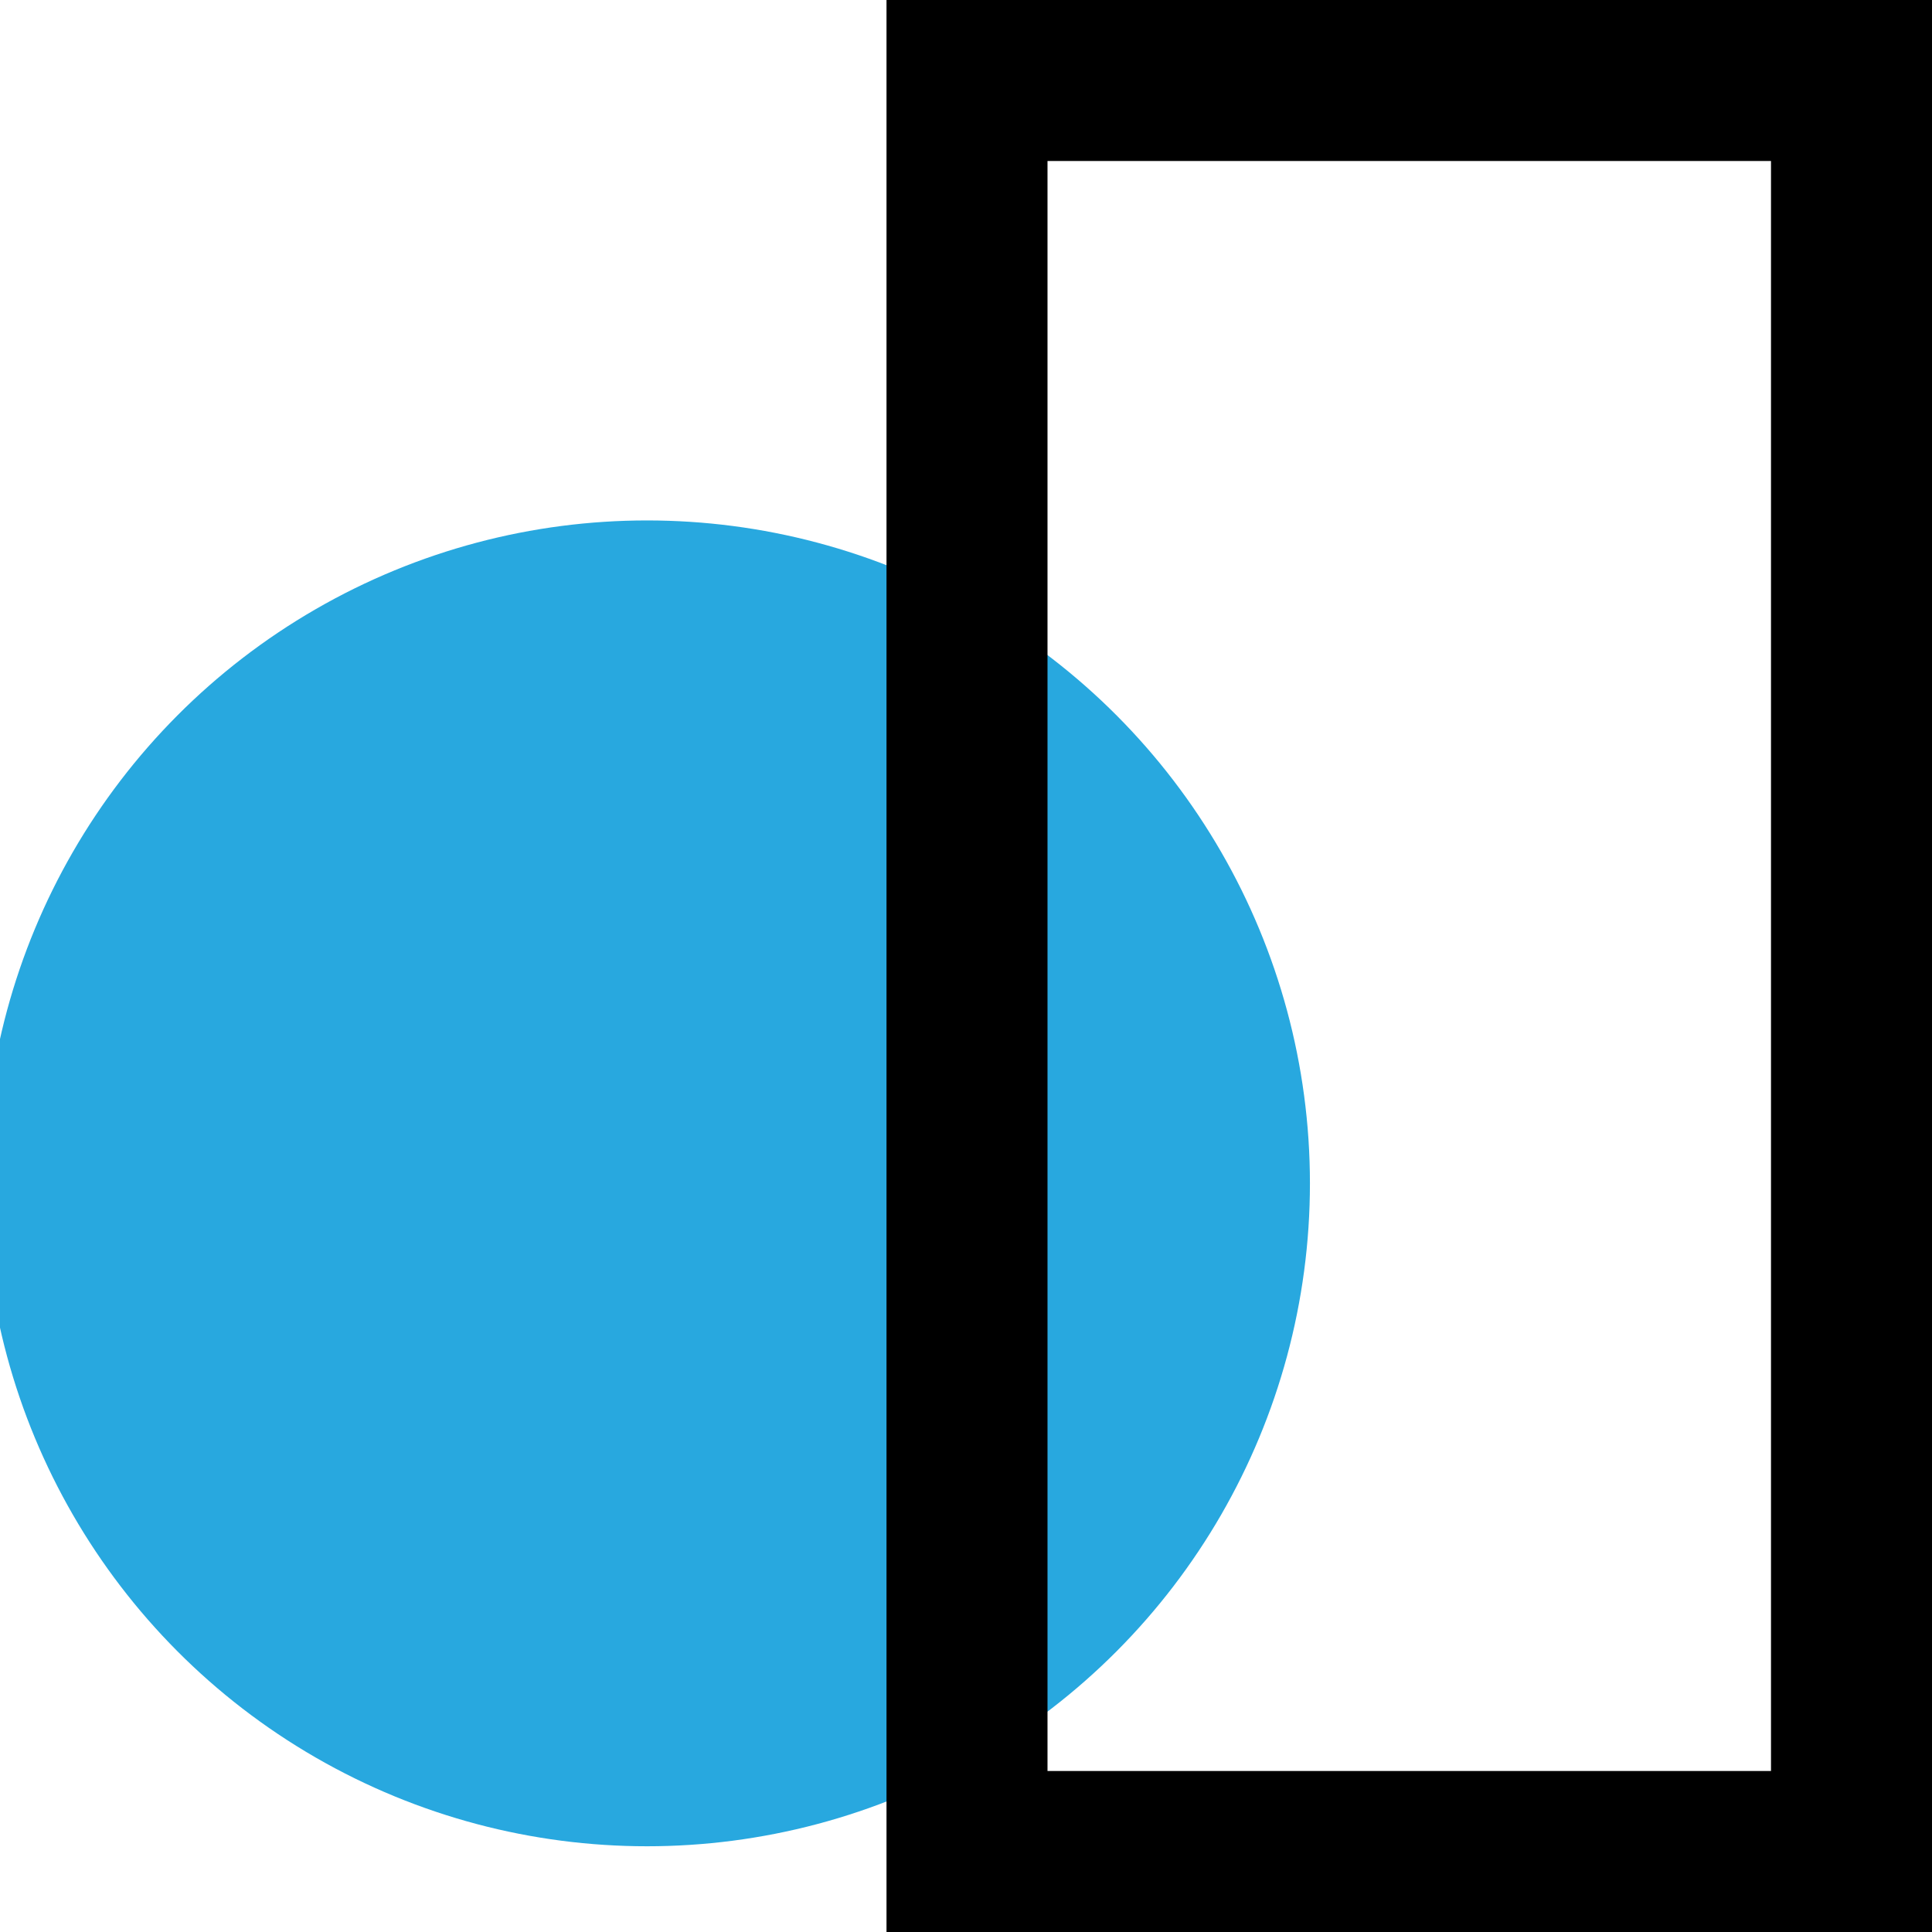
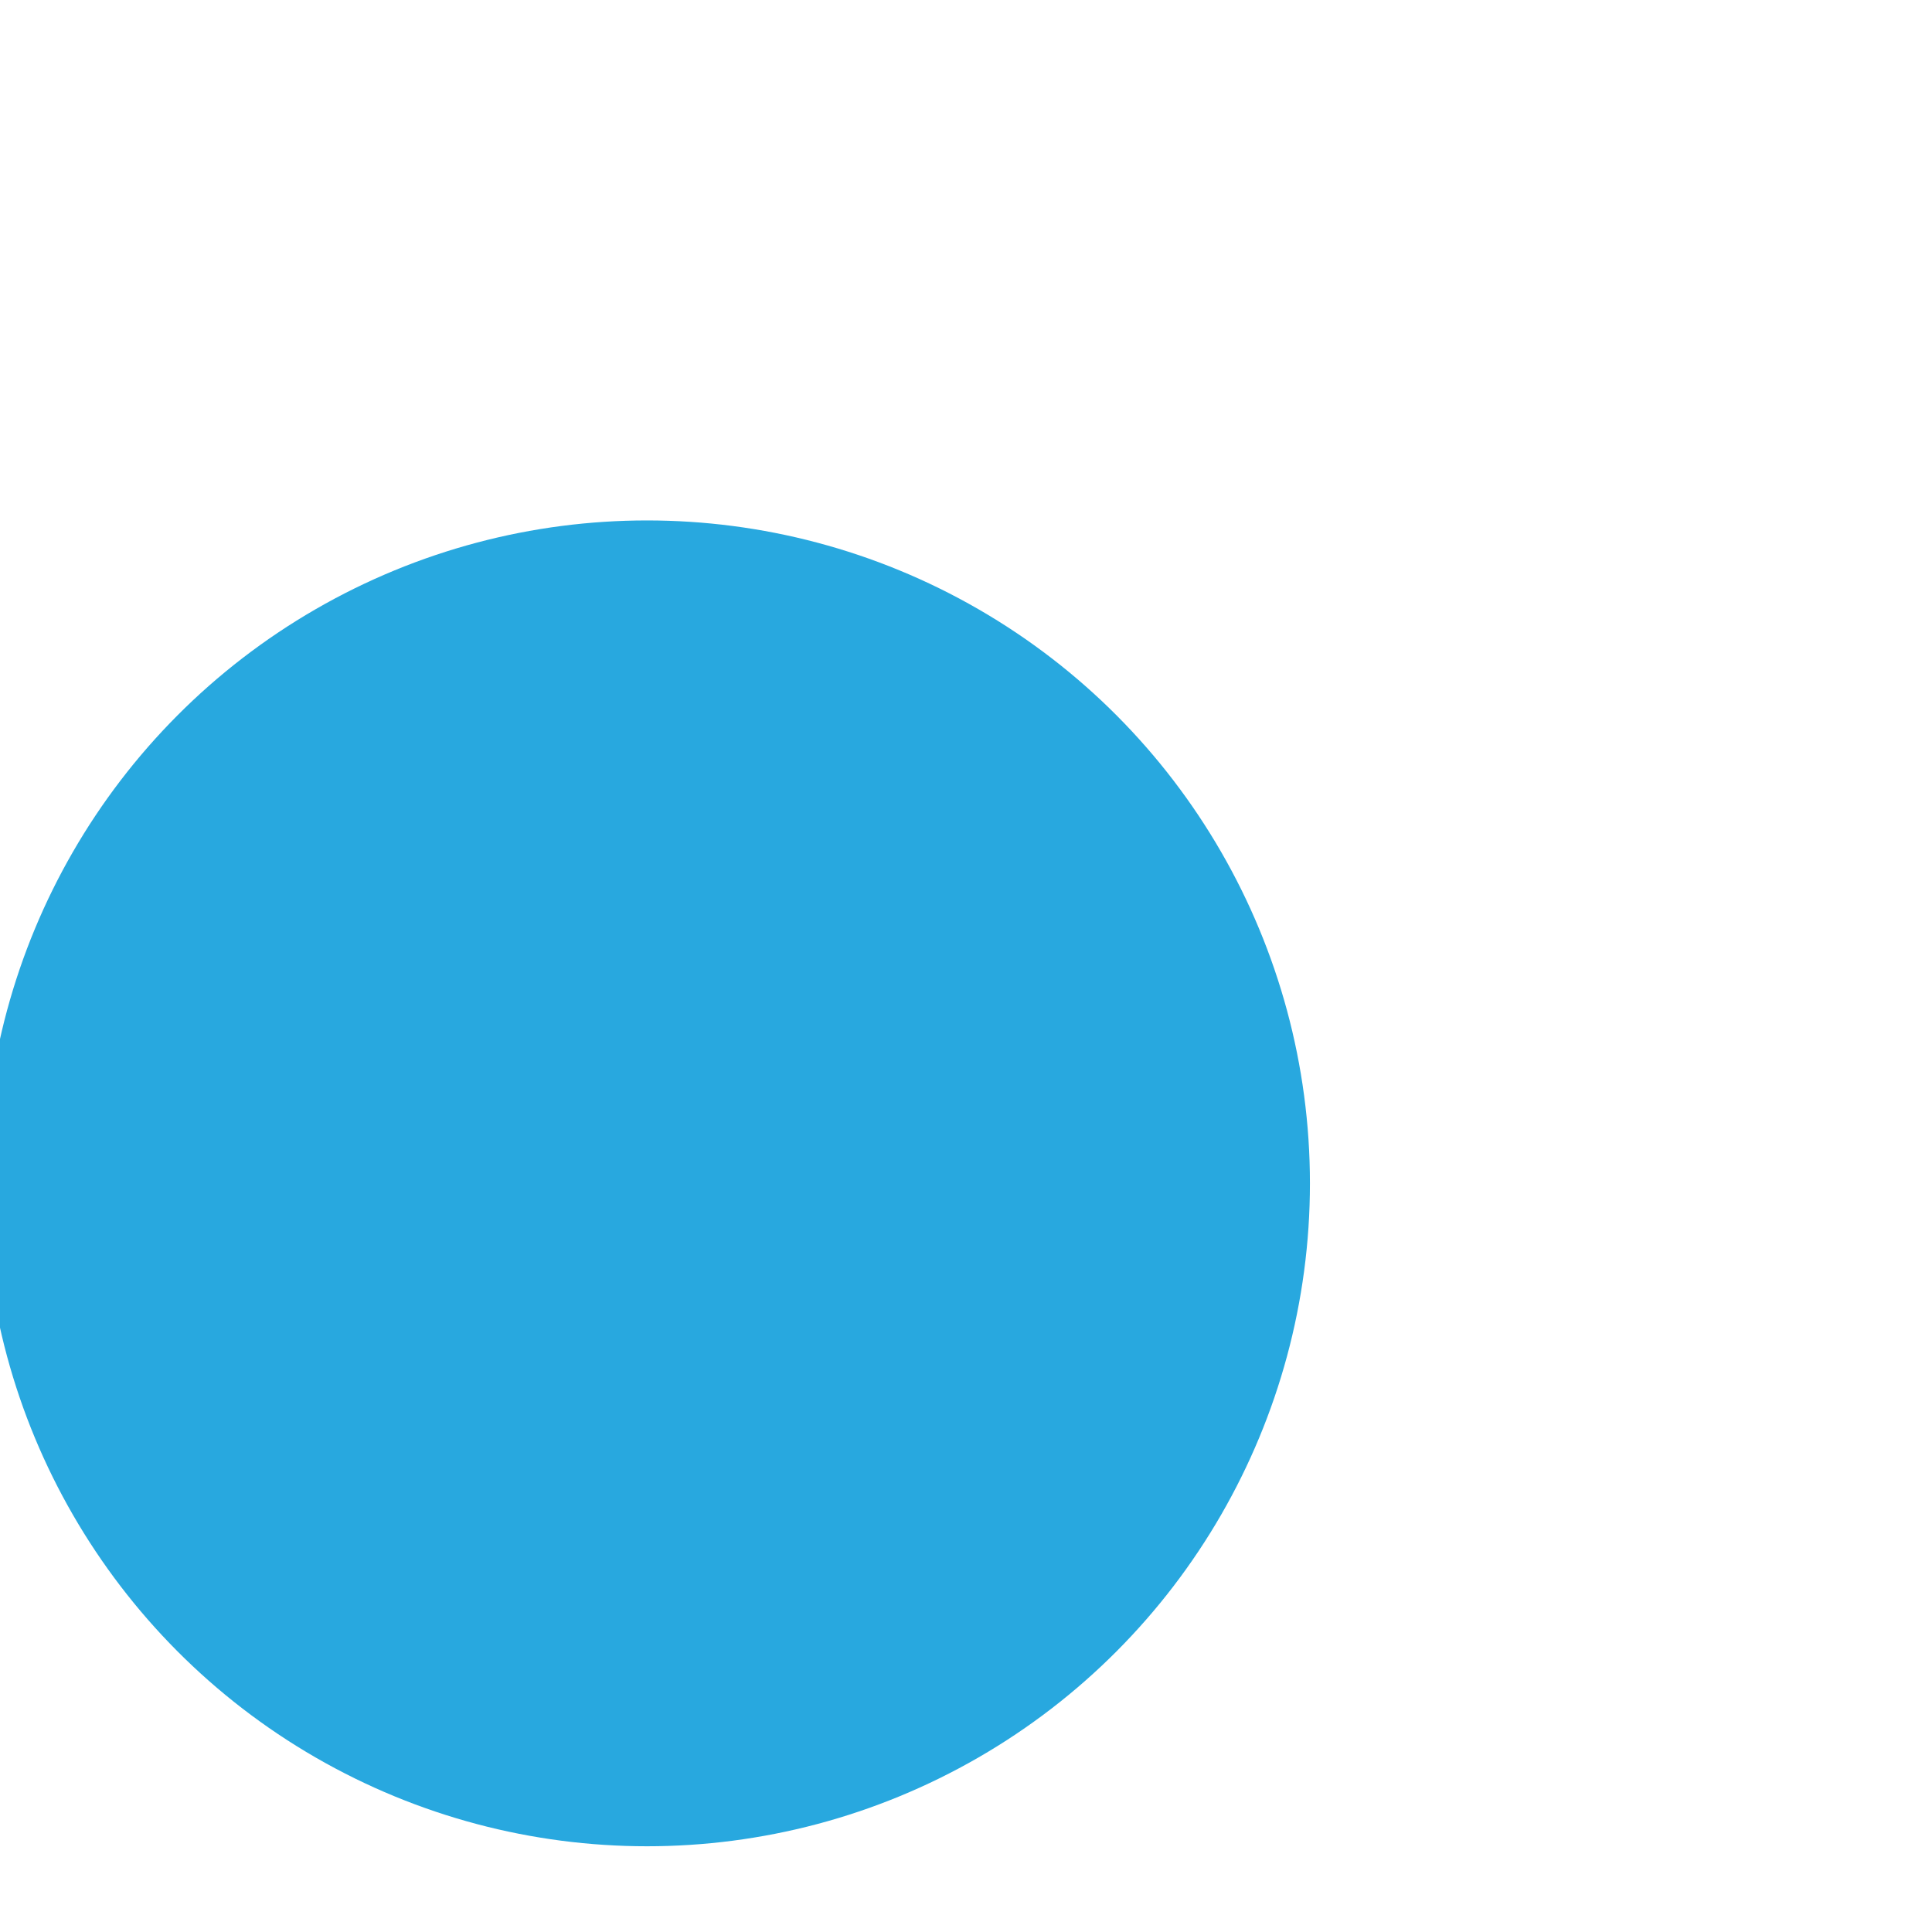
<svg xmlns="http://www.w3.org/2000/svg" id="Layer_1" data-name="Layer 1" viewBox="0 0 96 96">
  <defs>
    <style>
      .cls-1 {
        fill: #28a8df;
      }
    </style>
  </defs>
  <circle class="cls-1" cx="32.15" cy="58.8" r="32.94" />
-   <path d="m88,8v80h-35.95V8h35.95M96,0h-51.95v96h51.95V0h0Z" />
</svg>